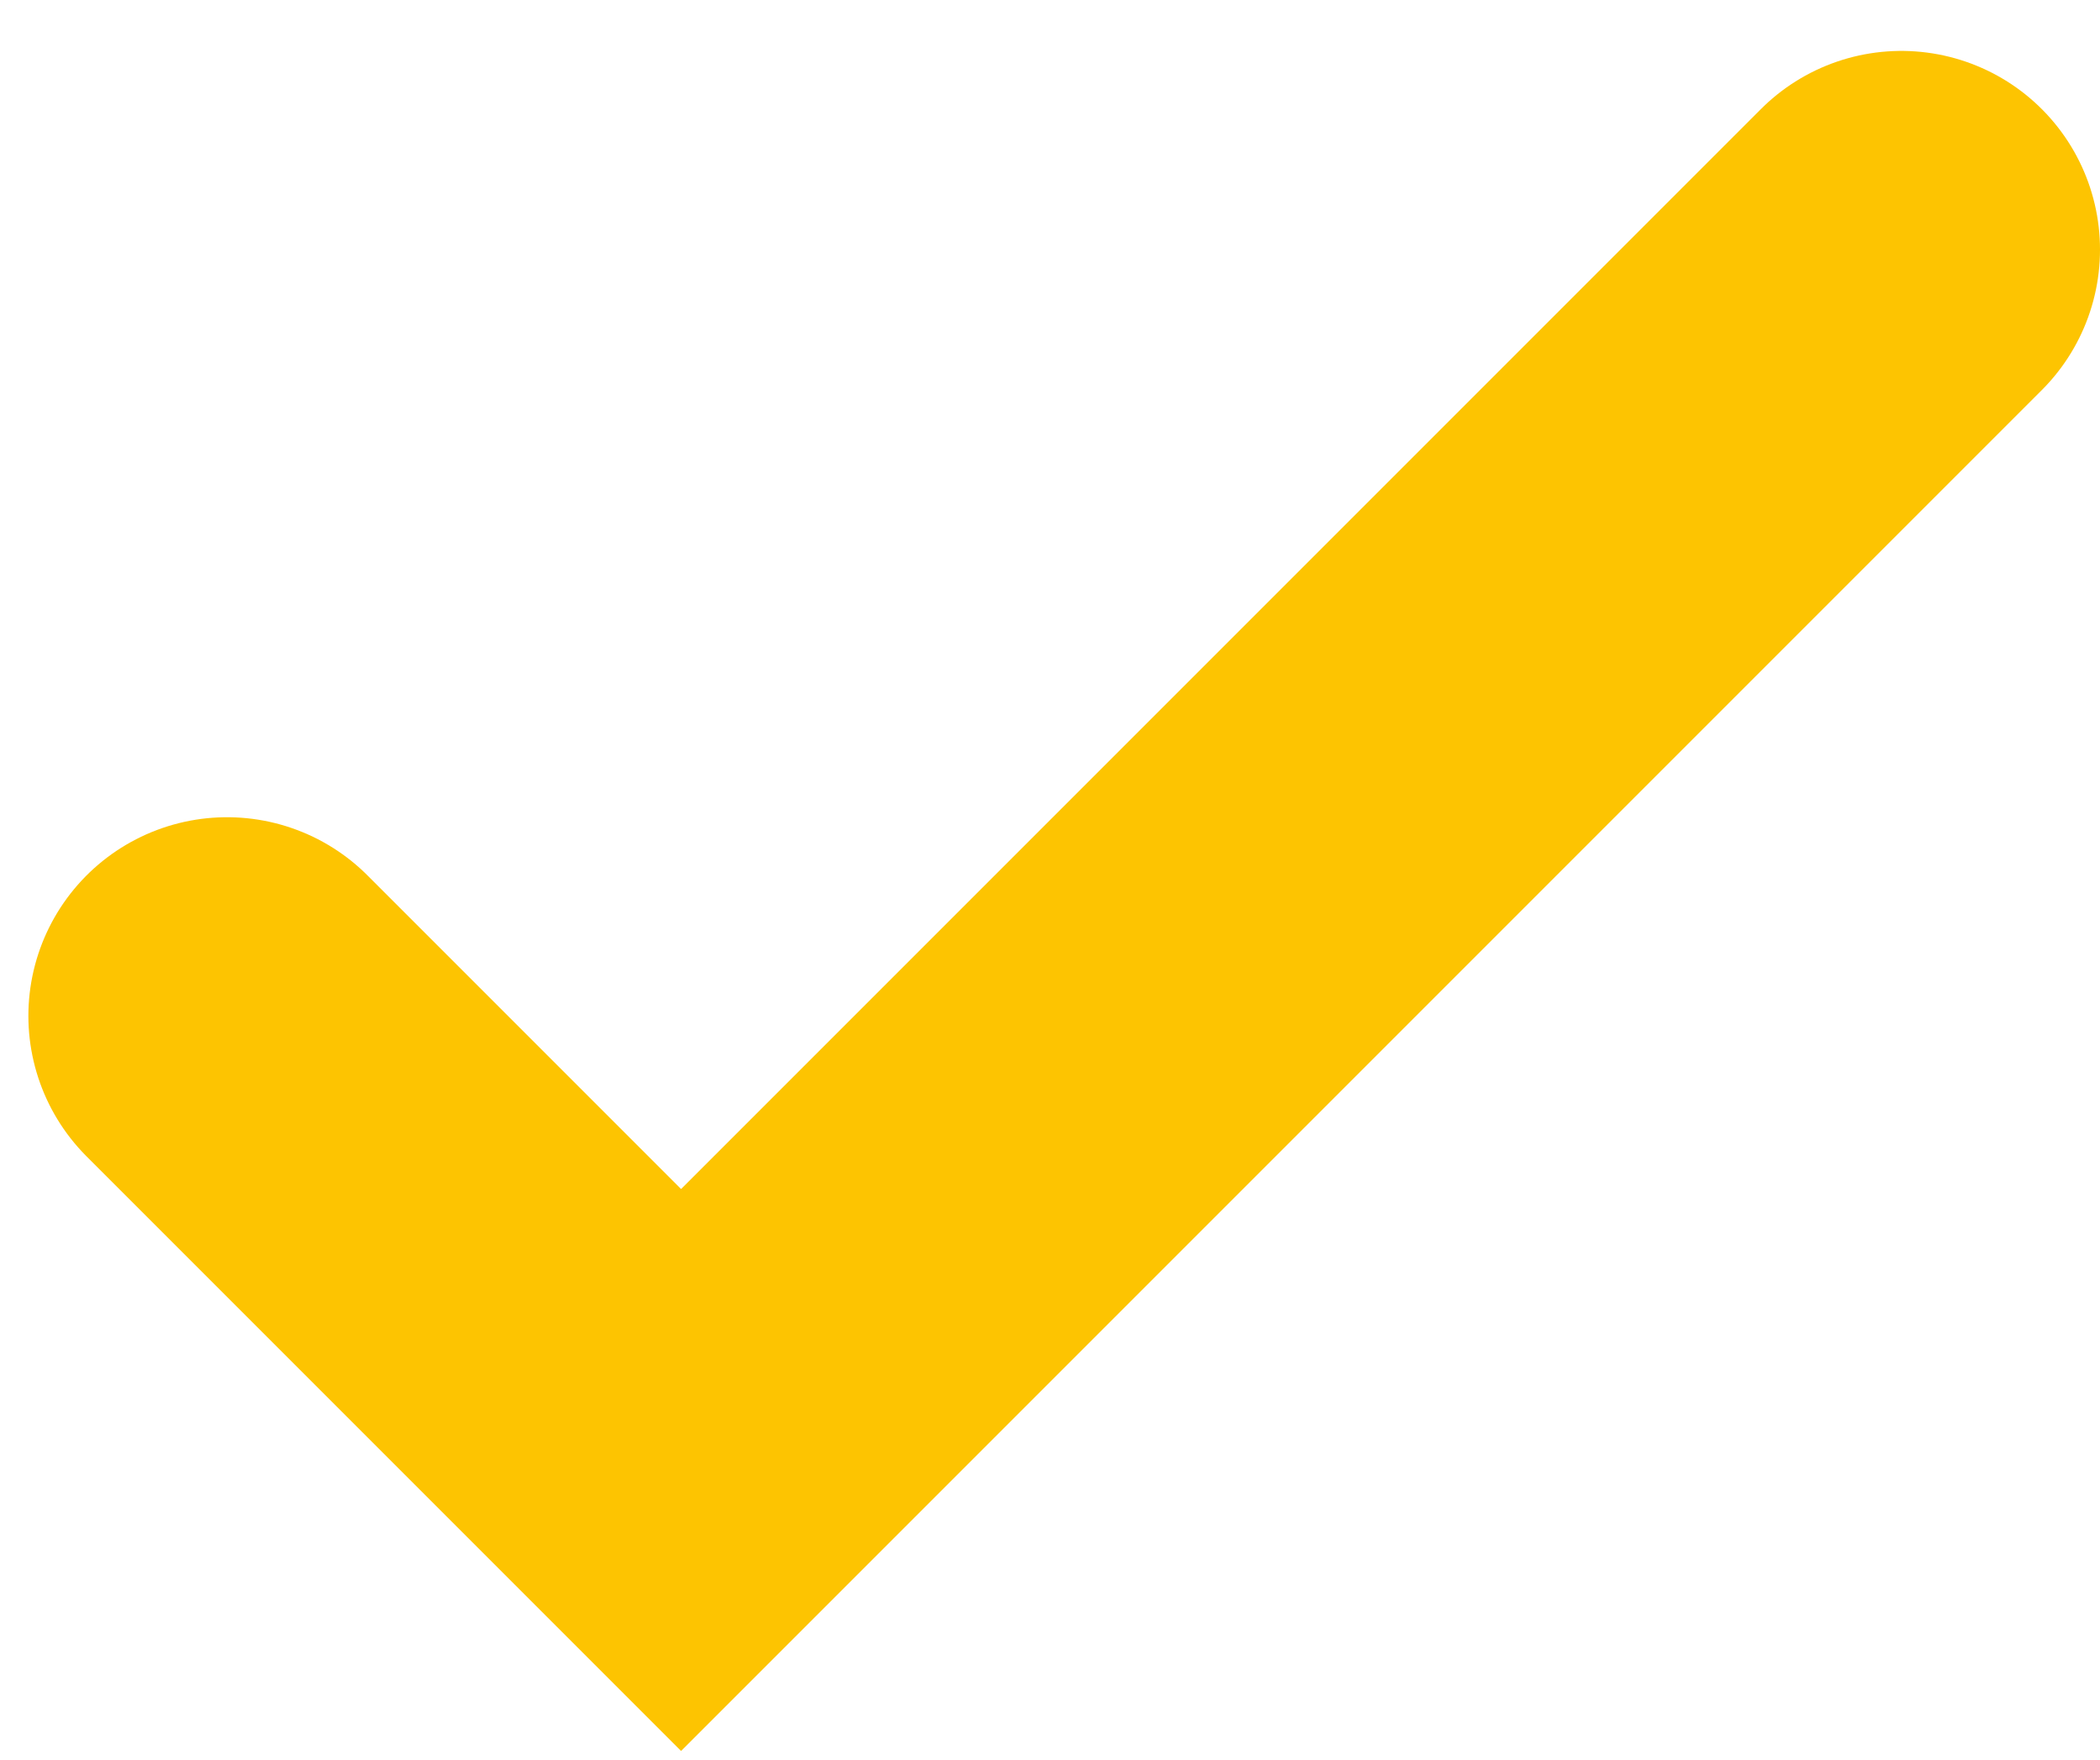
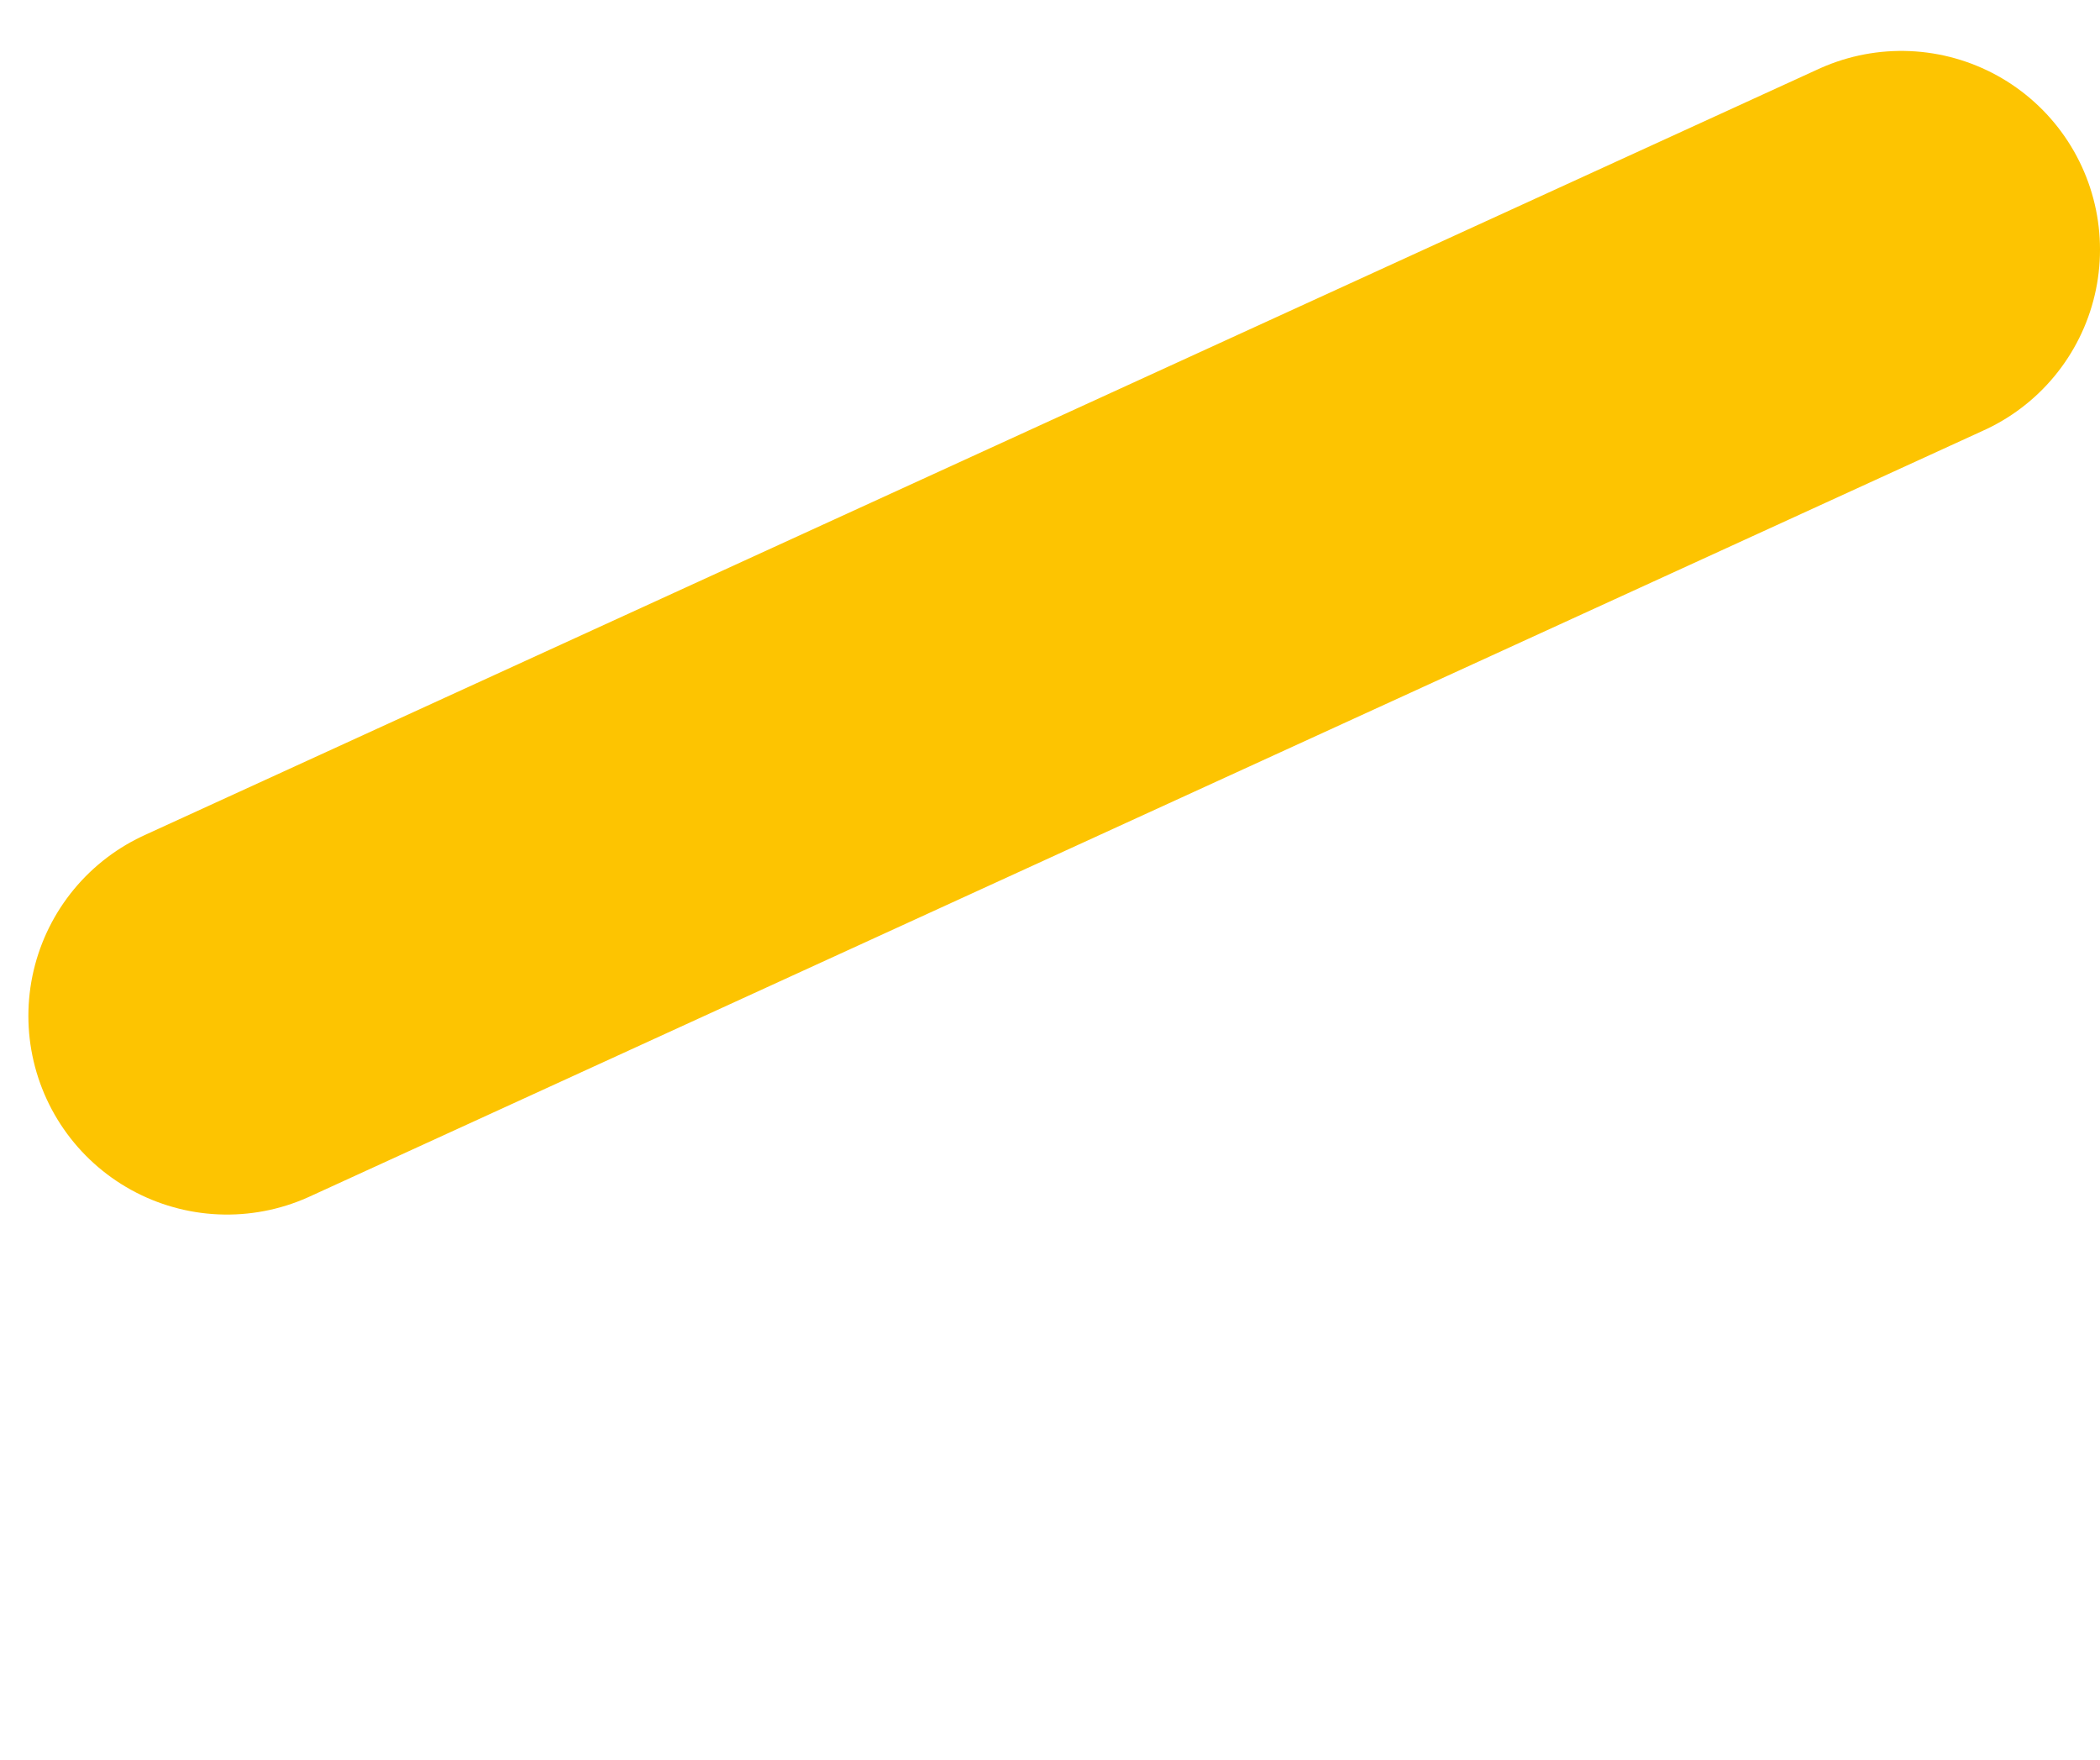
<svg xmlns="http://www.w3.org/2000/svg" width="37" height="31" viewBox="0 0 37 31" fill="none">
-   <path d="M4 17.897L12 25.897L33.5 4.397" stroke="#FDC401" stroke-width="7" stroke-linecap="round" />
+   <path d="M4 17.897L33.5 4.397" stroke="#FDC401" stroke-width="7" stroke-linecap="round" />
</svg>